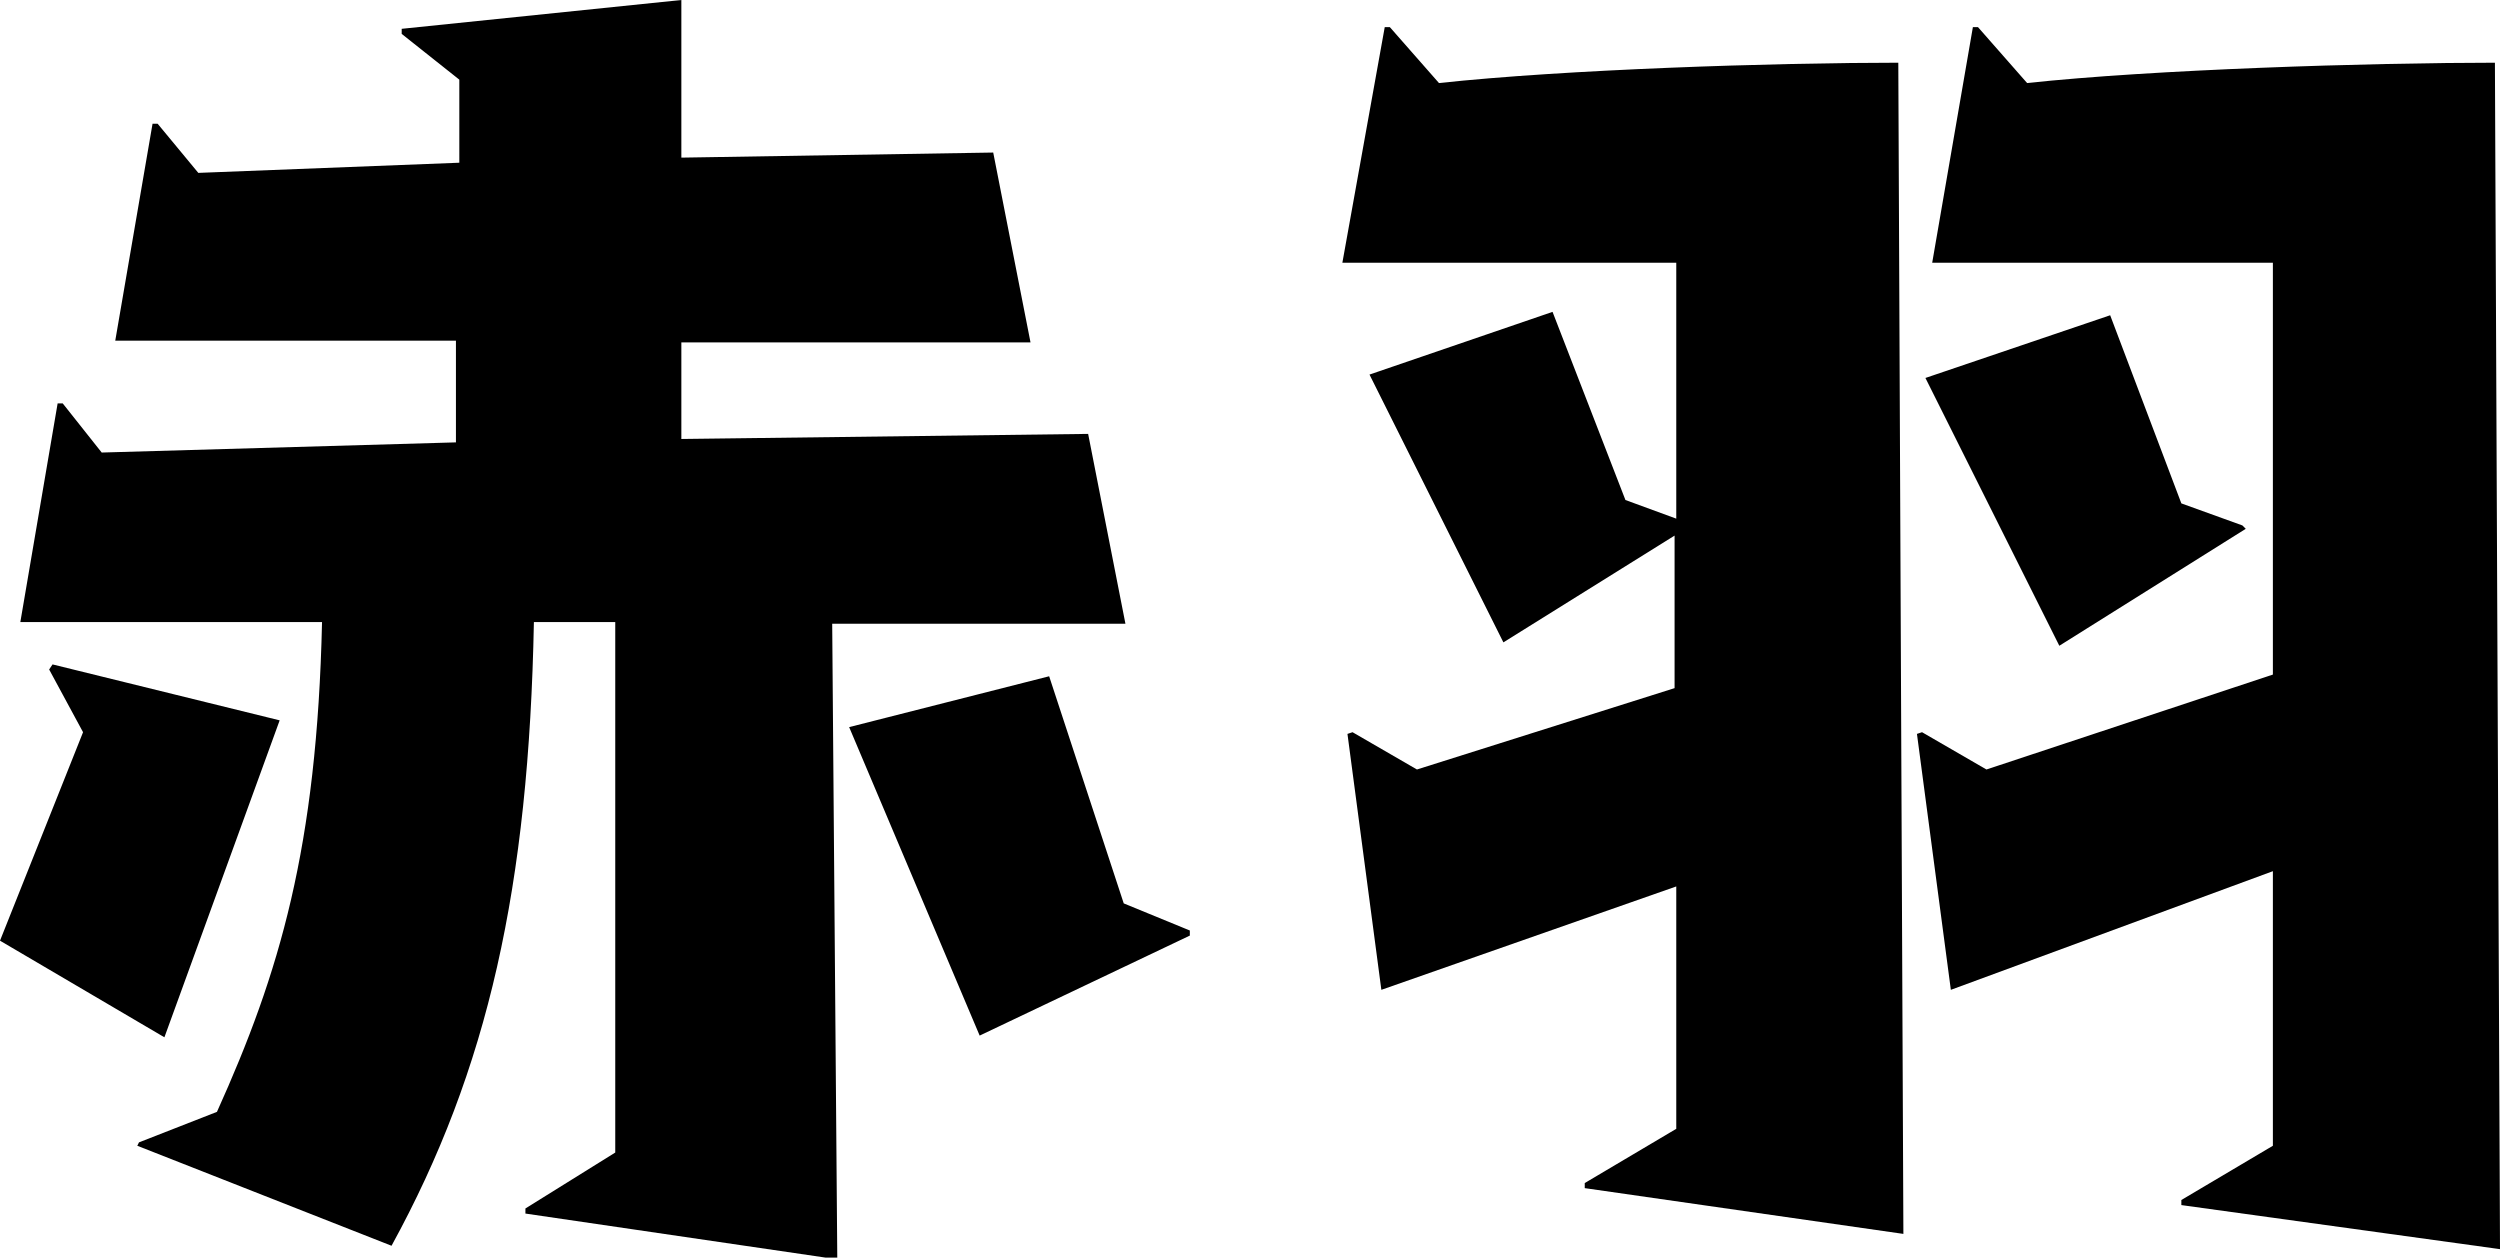
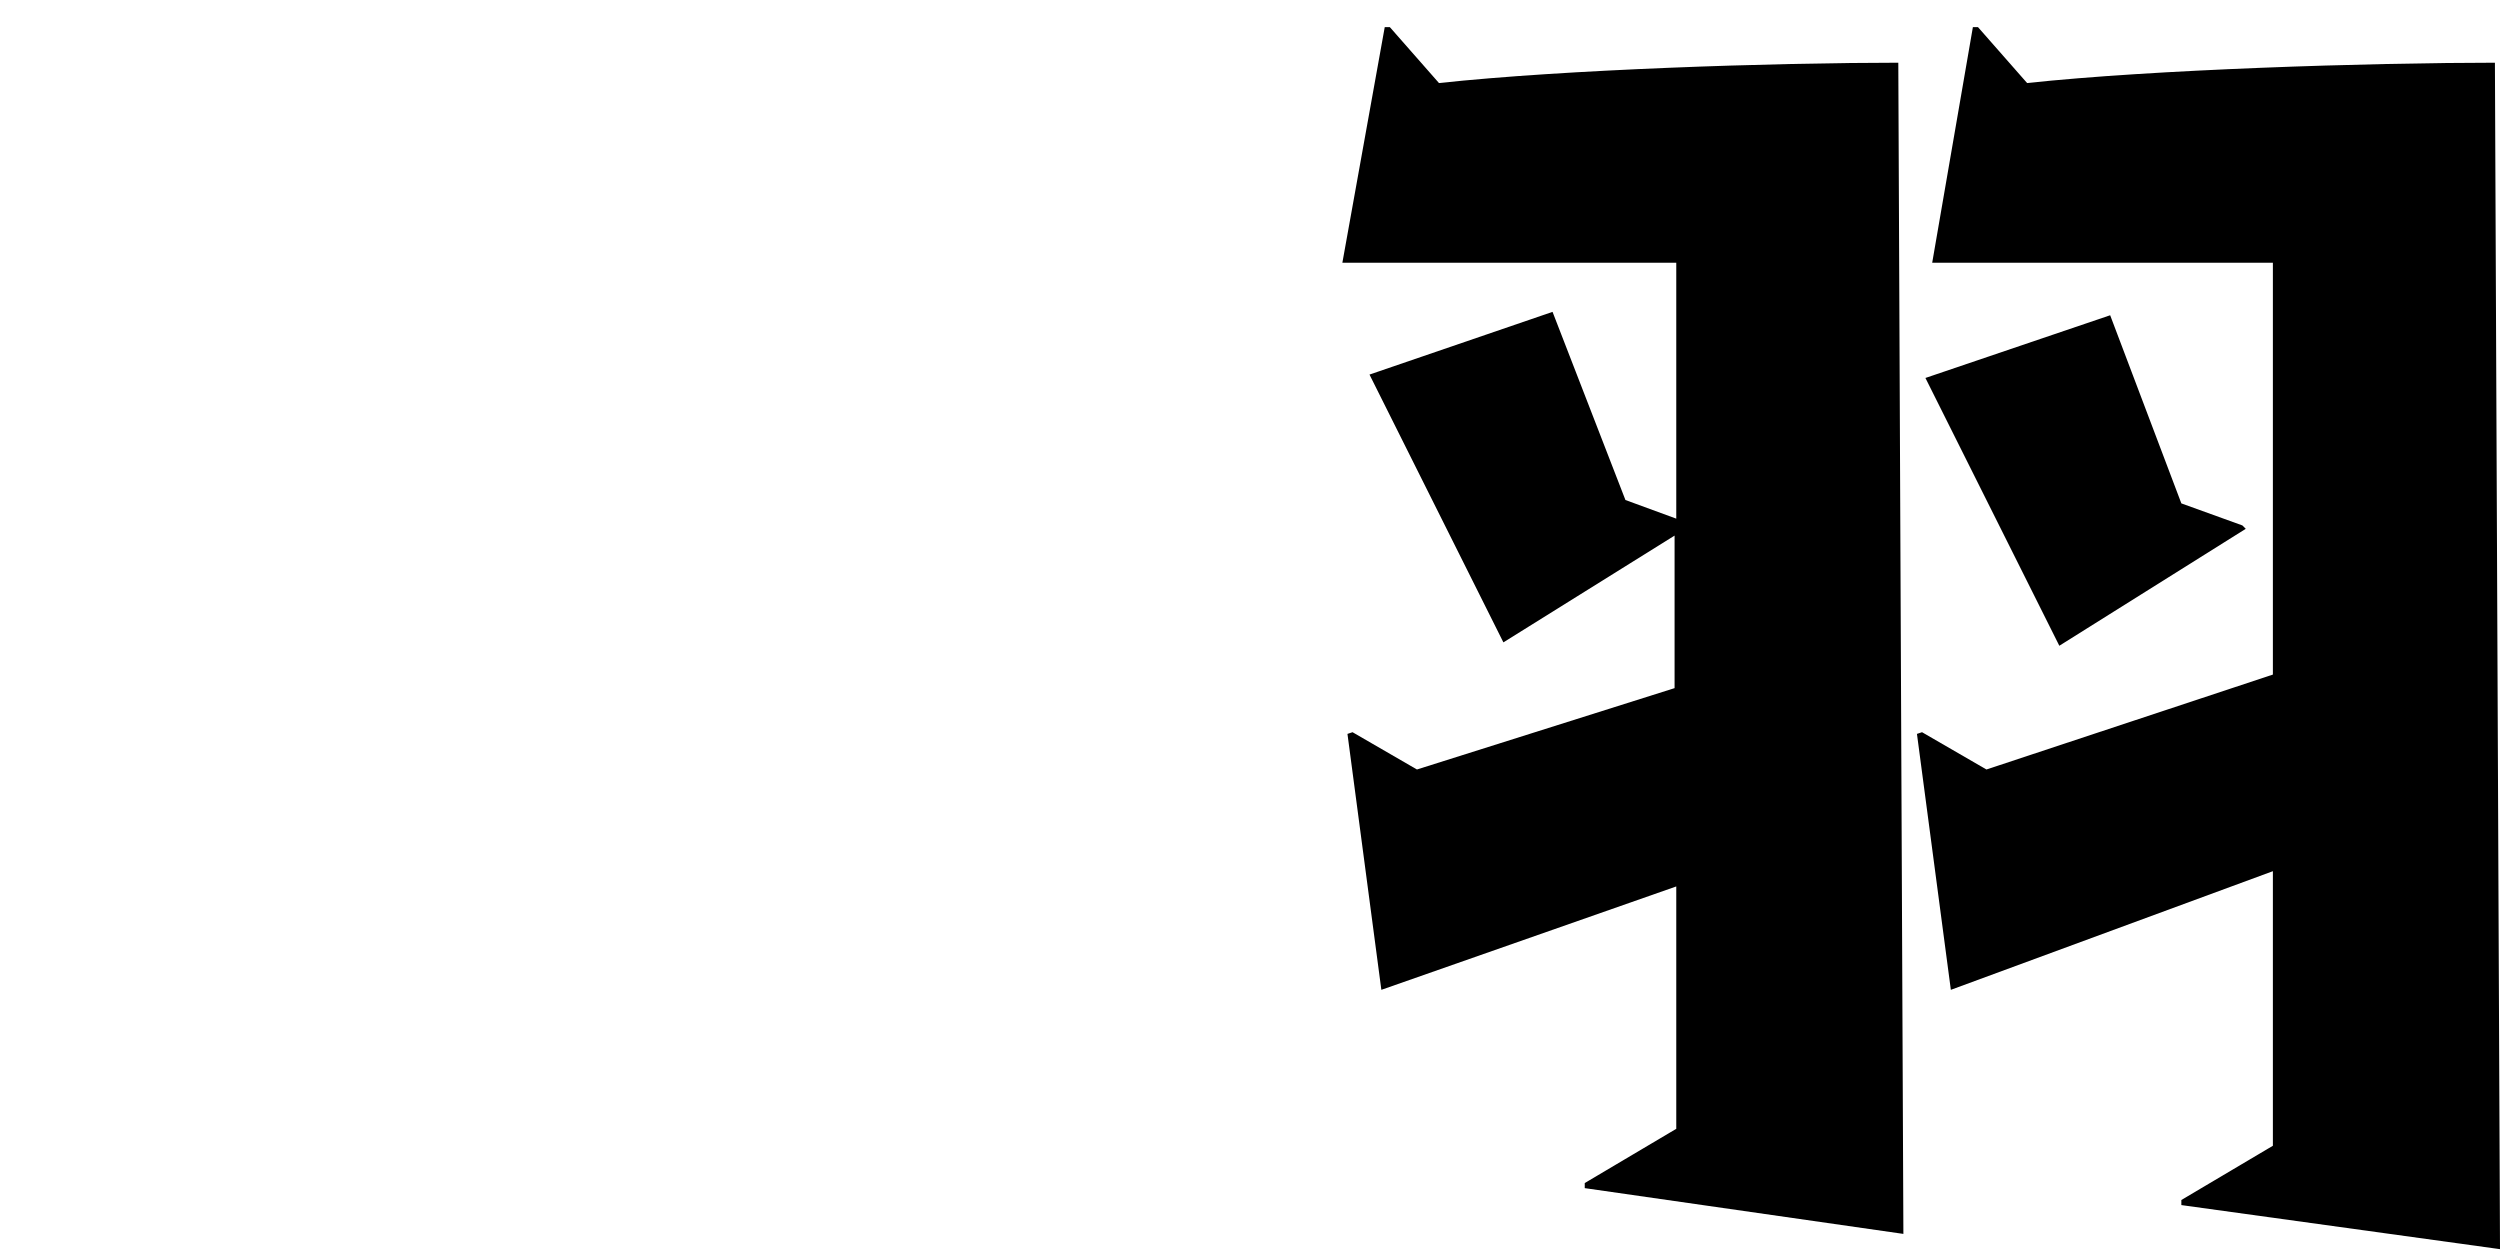
<svg xmlns="http://www.w3.org/2000/svg" version="1.1" id="レイヤー_1" x="0px" y="0px" viewBox="0 0 14.75 7.42" style="enable-background:new 0 0 14.75 7.42;" xml:space="preserve">
  <g>
-     <path d="M0,5.55l0.49-1.23l-0.2-0.37l0.02-0.03l1.34,0.33L0.97,6.12L0,5.55z M3.1,7.16V7.13L3.63,6.8V3.67H3.15   C3.12,5.23,2.88,6.31,2.31,7.35l-1.5-0.59l0.01-0.02l0.46-0.18C1.65,5.74,1.87,5,1.9,3.67H0.12l0.22-1.29h0.03l0.23,0.29l2.09-0.06   v-0.6H0.68L0.9,0.73h0.03l0.24,0.29l1.54-0.06V0.47L2.37,0.2V0.17L4.02,0v0.93L5.86,0.9l0.22,1.12H4.02v0.57l2.4-0.03l0.22,1.12   H4.91l0.03,3.75L3.1,7.16z M5.78,6.11L5.01,4.29l1.18-0.3l0.44,1.34l0.39,0.16v0.03L5.78,6.11z" />
    <path d="M9.35,7.01V6.98l0.54-0.32V5.23L8.15,5.84l-0.2-1.51l0.03-0.01l0.38,0.22l1.52-0.48v-0.9L8.87,3.79L8.08,2.21l1.08-0.37   l0.43,1.11l0.3,0.11V1.55H7.92l0.25-1.39H8.2l0.29,0.33c0.74-0.08,1.97-0.12,2.71-0.12l0.03,6.91L9.35,7.01z M12.87,7.11V7.08   l0.54-0.32V5.14l-1.9,0.7l-0.2-1.51l0.03-0.01l0.38,0.22l1.69-0.56V1.55H11.4l0.24-1.39h0.03l0.29,0.33   c0.74-0.08,2.02-0.12,2.76-0.12l0.03,7L12.87,7.11z M12.15,3.81l-0.79-1.58l1.09-0.37l0.42,1.11l0.36,0.13l0.02,0.02L12.15,3.81z" />
  </g>
</svg>